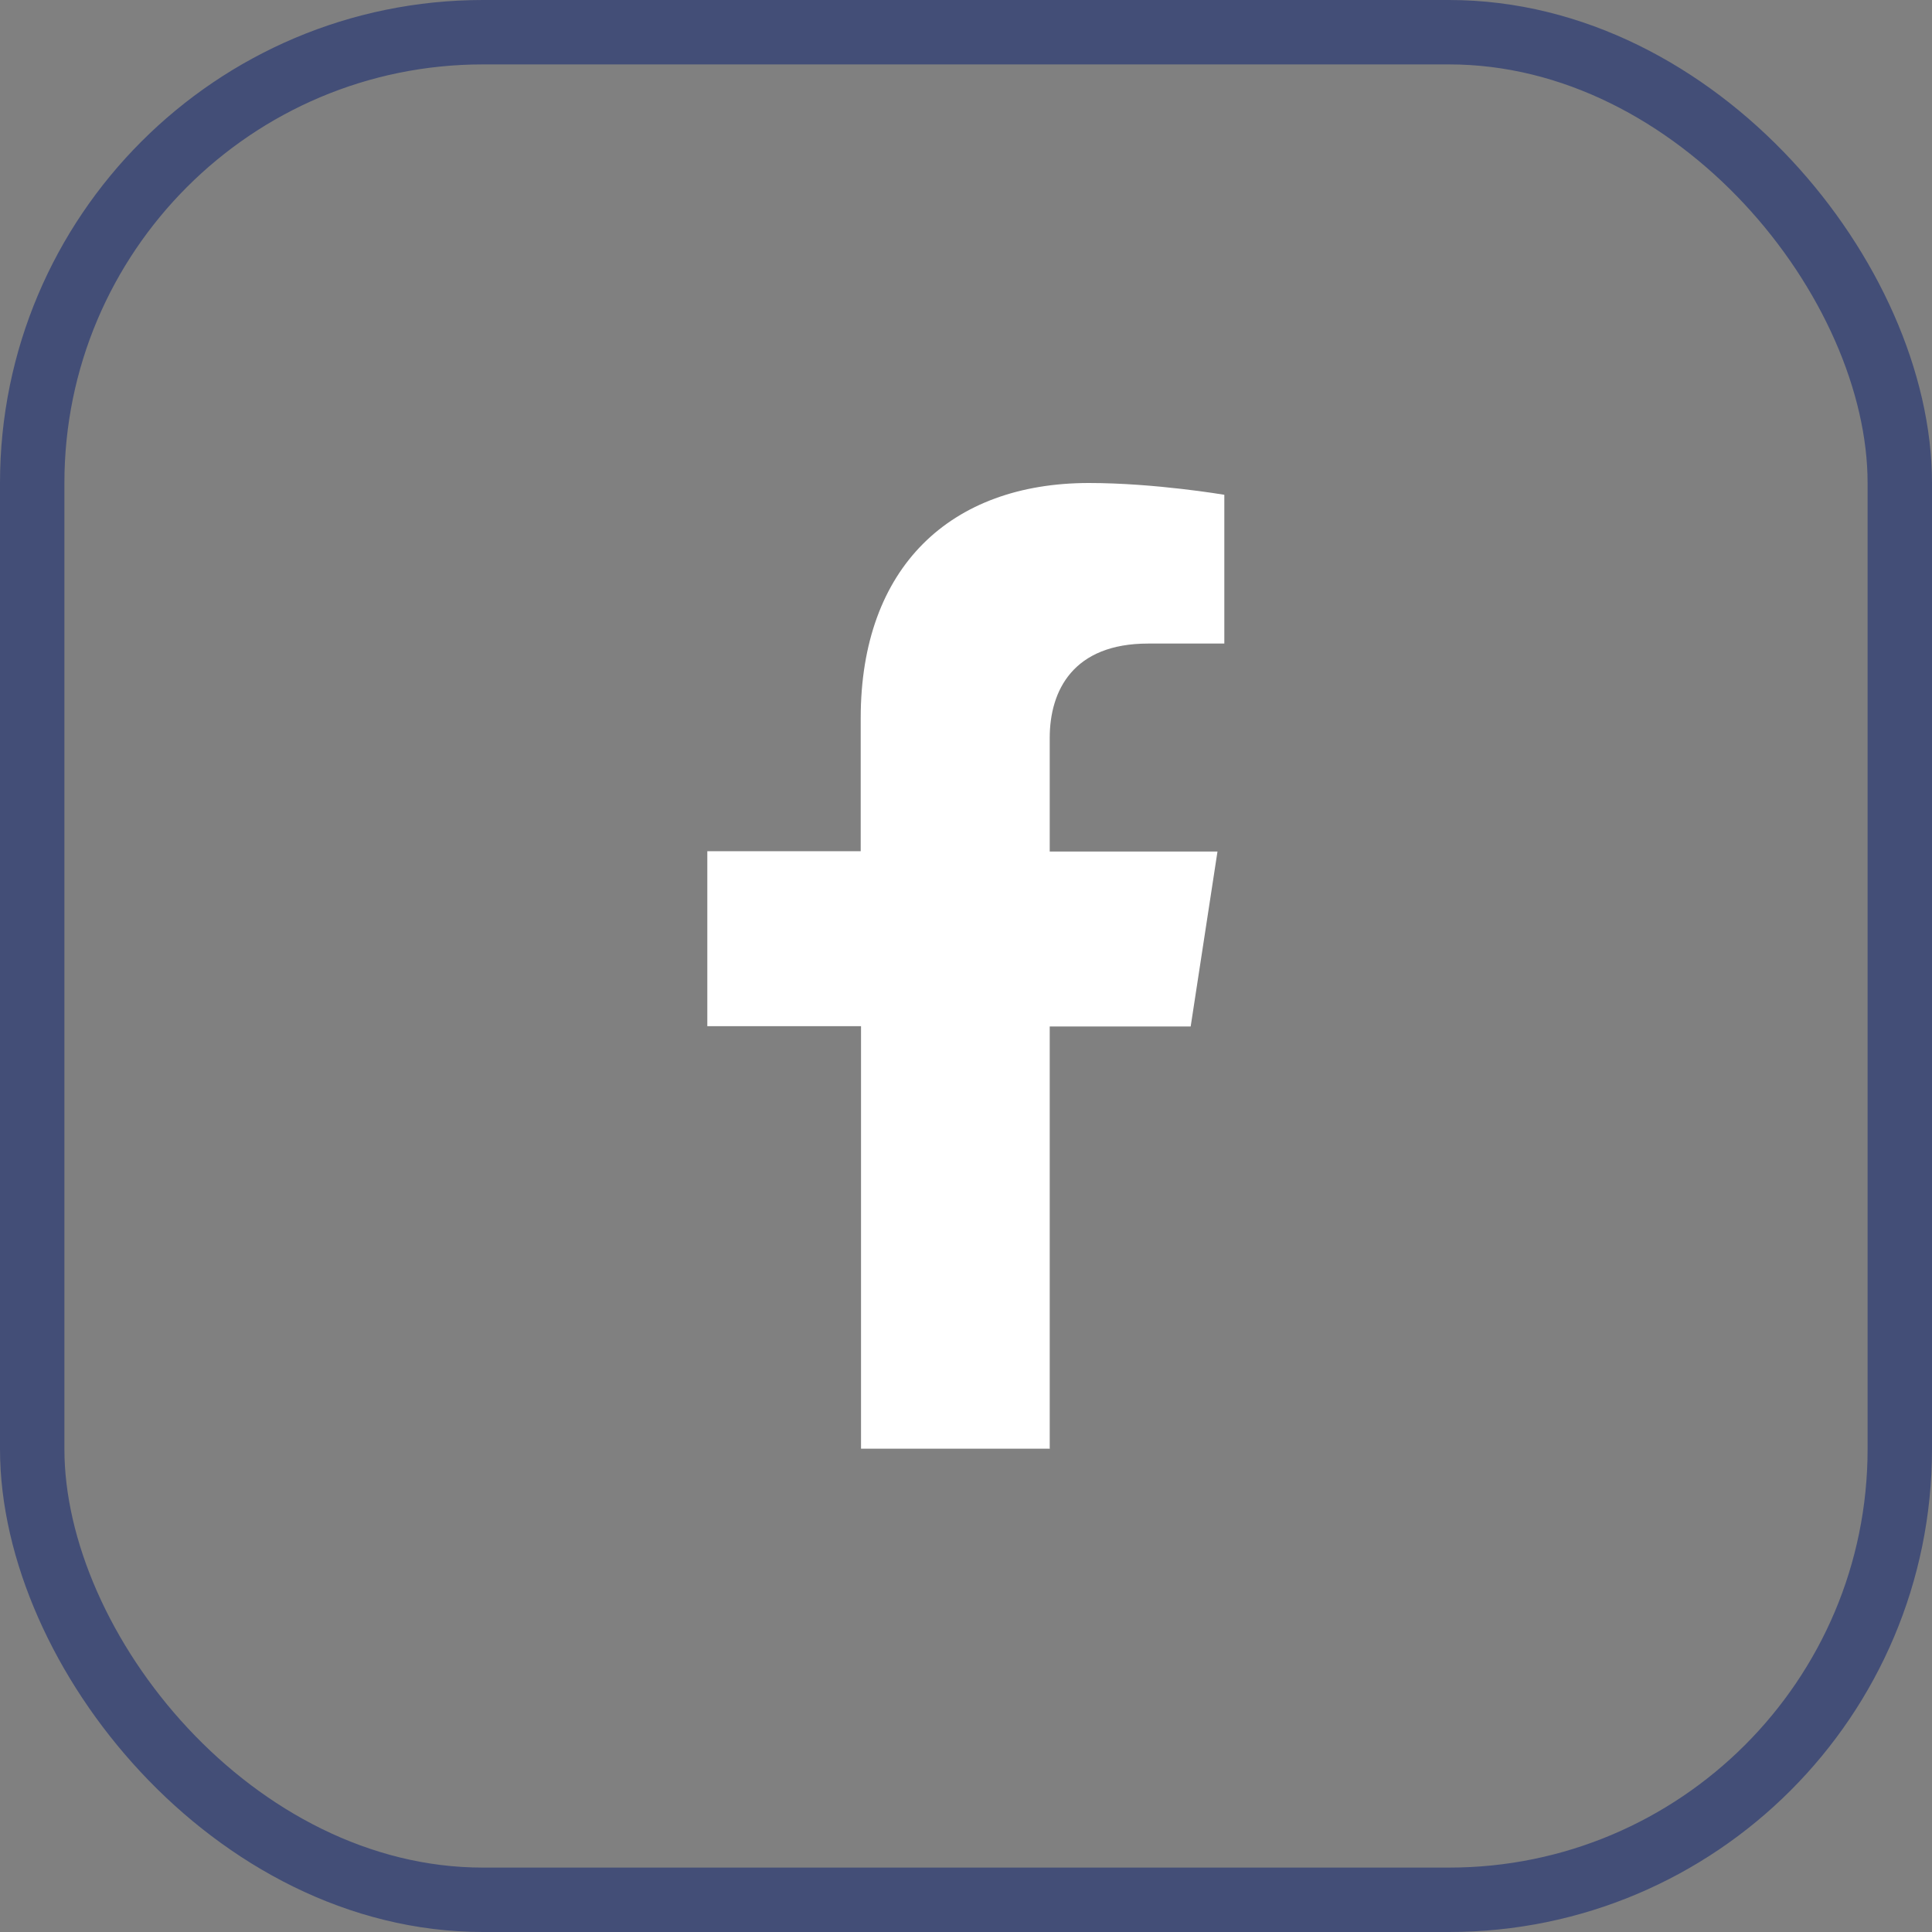
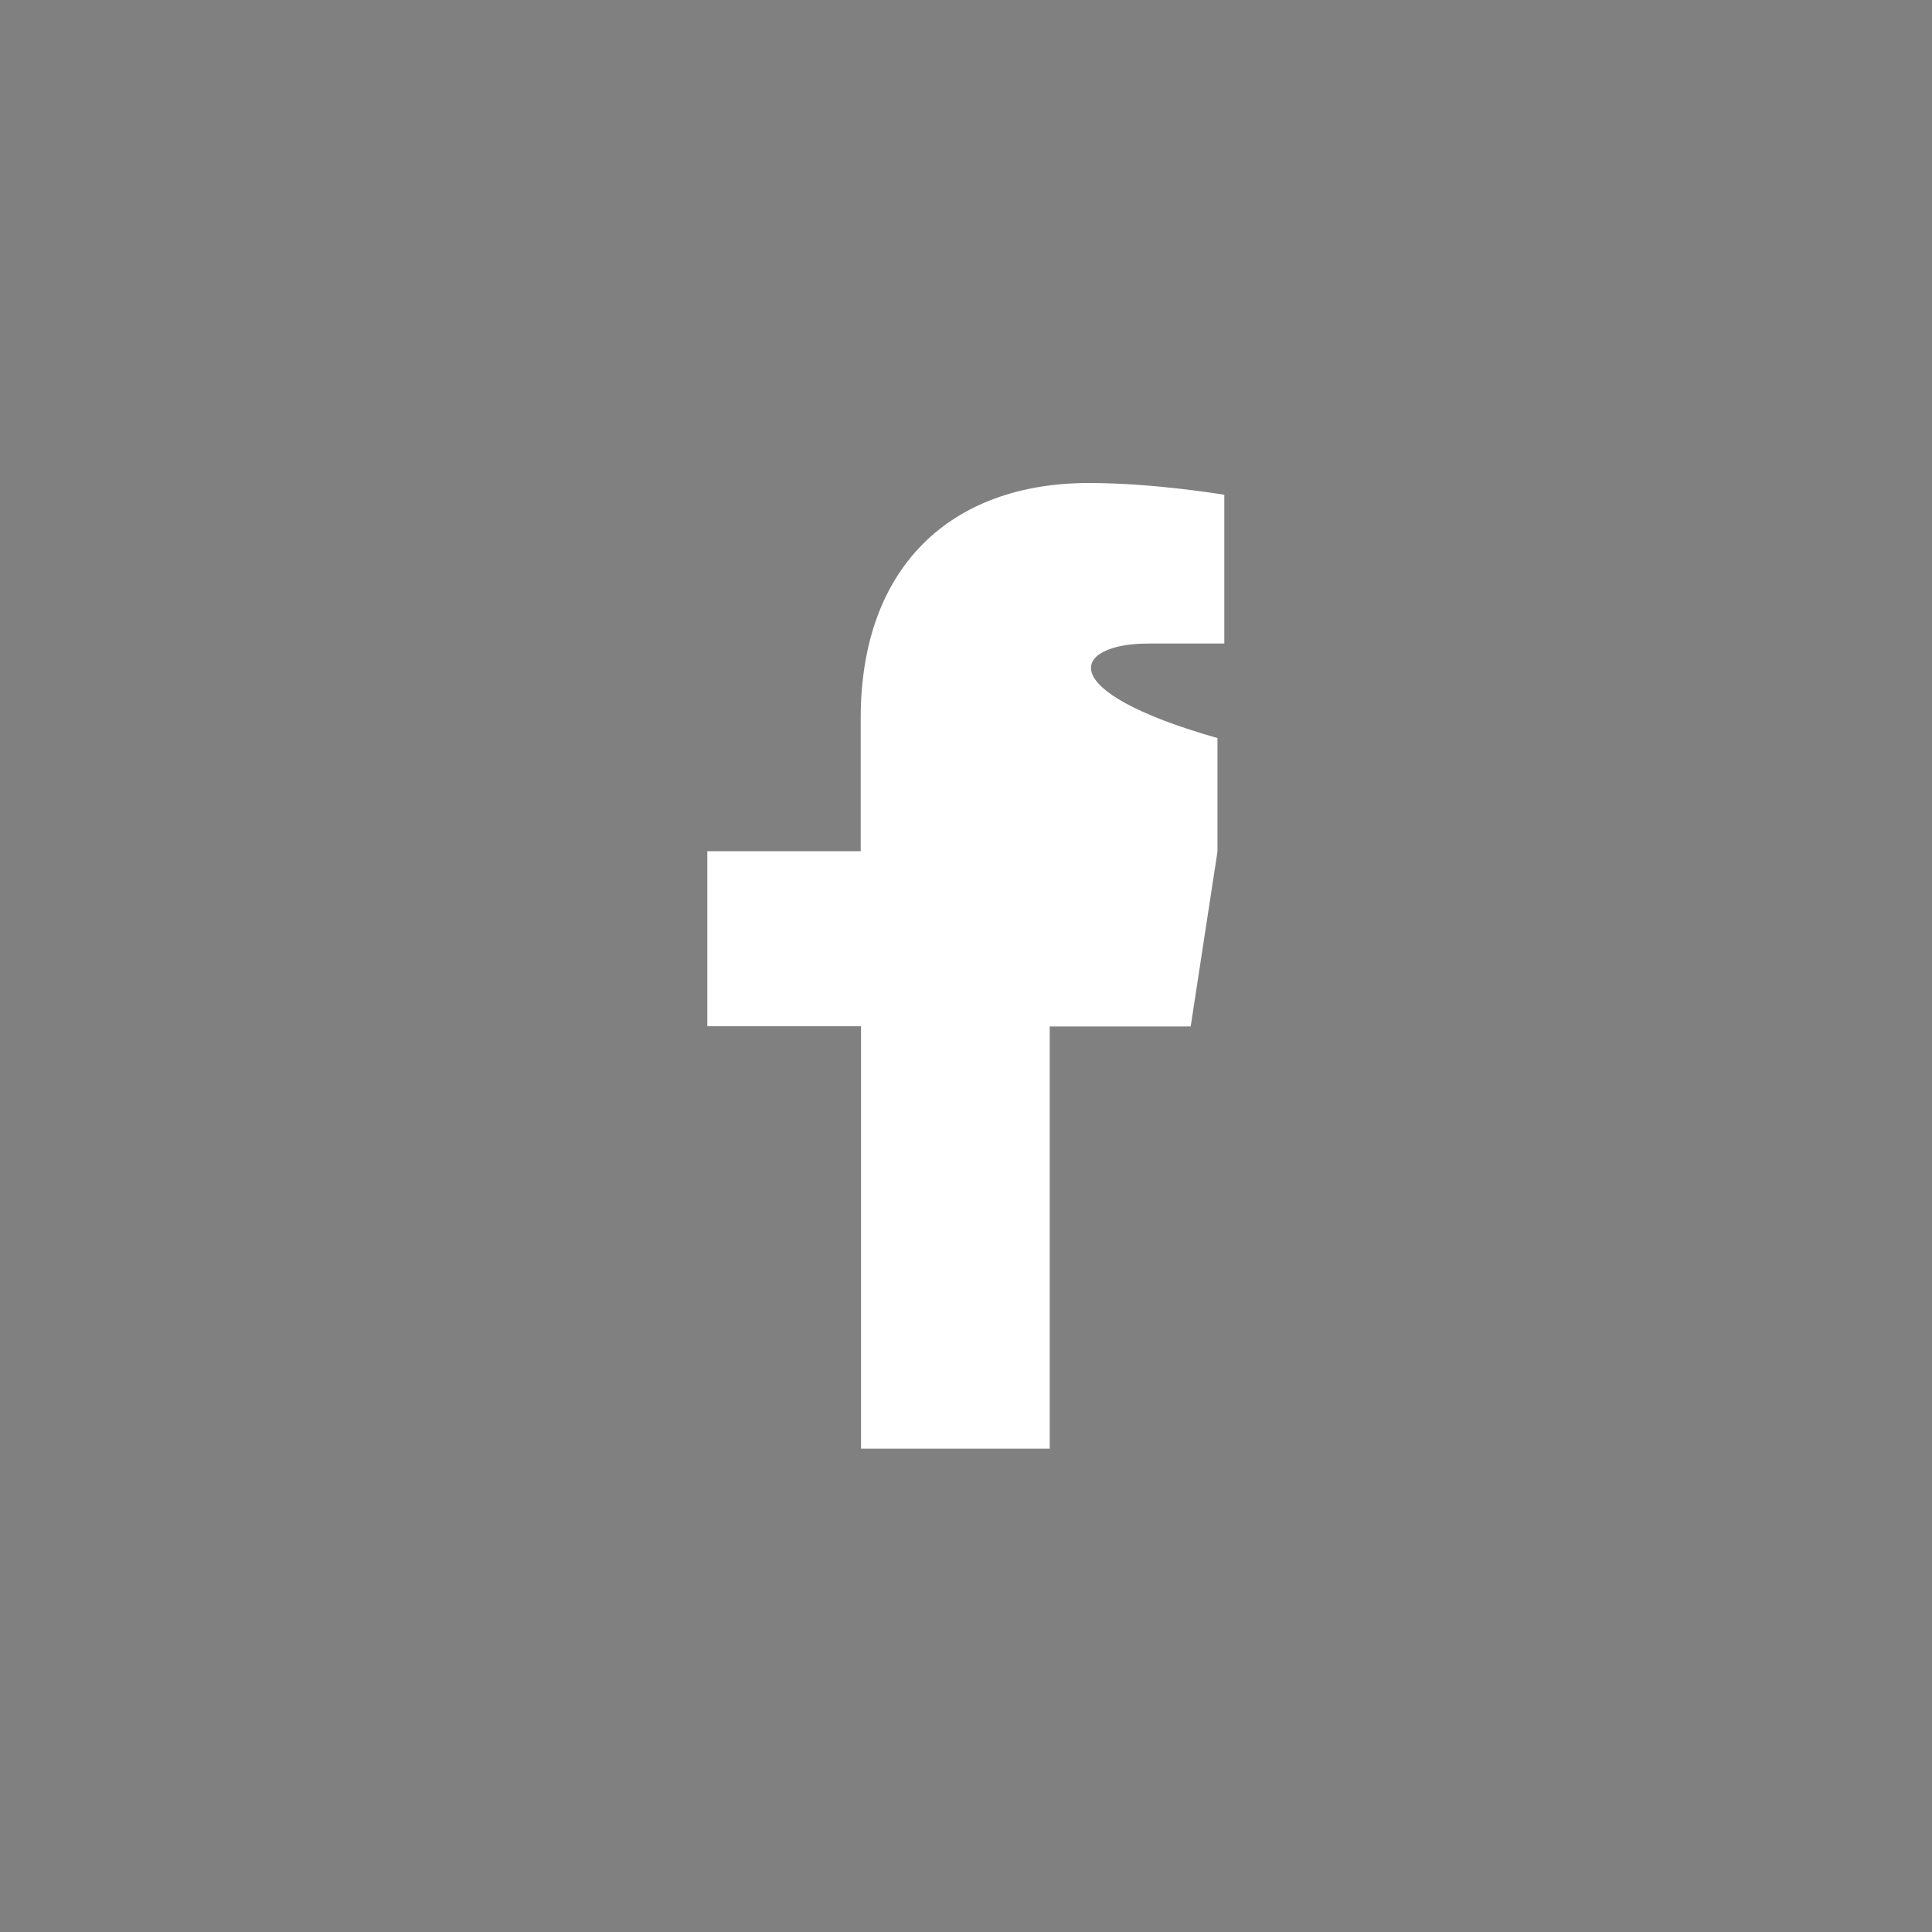
<svg xmlns="http://www.w3.org/2000/svg" width="48" height="48" viewBox="0 0 48 48" fill="none">
  <rect x="0" y="0" width="48" height="48" fill="#808080" stroke="none" />
-   <rect x="0.8" y="0.8" width="46.4" height="46.4" rx="11.2" stroke="#434E77" stroke-width="1.6" />
  <g clip-path="url(#clip0_1_77)">
-     <path d="M26.08 36V25.503H29.582L30.248 21.156H26.08V18.337C26.08 17.151 26.665 15.989 28.525 15.989H30.418V12.293C30.418 12.293 28.696 12 27.055 12C23.626 12 21.384 14.08 21.384 17.842V21.148H17.573V25.495H21.392V35.992H26.088L26.08 36Z" fill="white" />
+     <path d="M26.08 36V25.503H29.582L30.248 21.156V18.337C26.08 17.151 26.665 15.989 28.525 15.989H30.418V12.293C30.418 12.293 28.696 12 27.055 12C23.626 12 21.384 14.08 21.384 17.842V21.148H17.573V25.495H21.392V35.992H26.088L26.08 36Z" fill="white" />
  </g>
  <defs>
    <clipPath id="clip0_1_77">
      <rect width="12.853" height="24" fill="white" transform="translate(17.573 12)" />
    </clipPath>
  </defs>
</svg>